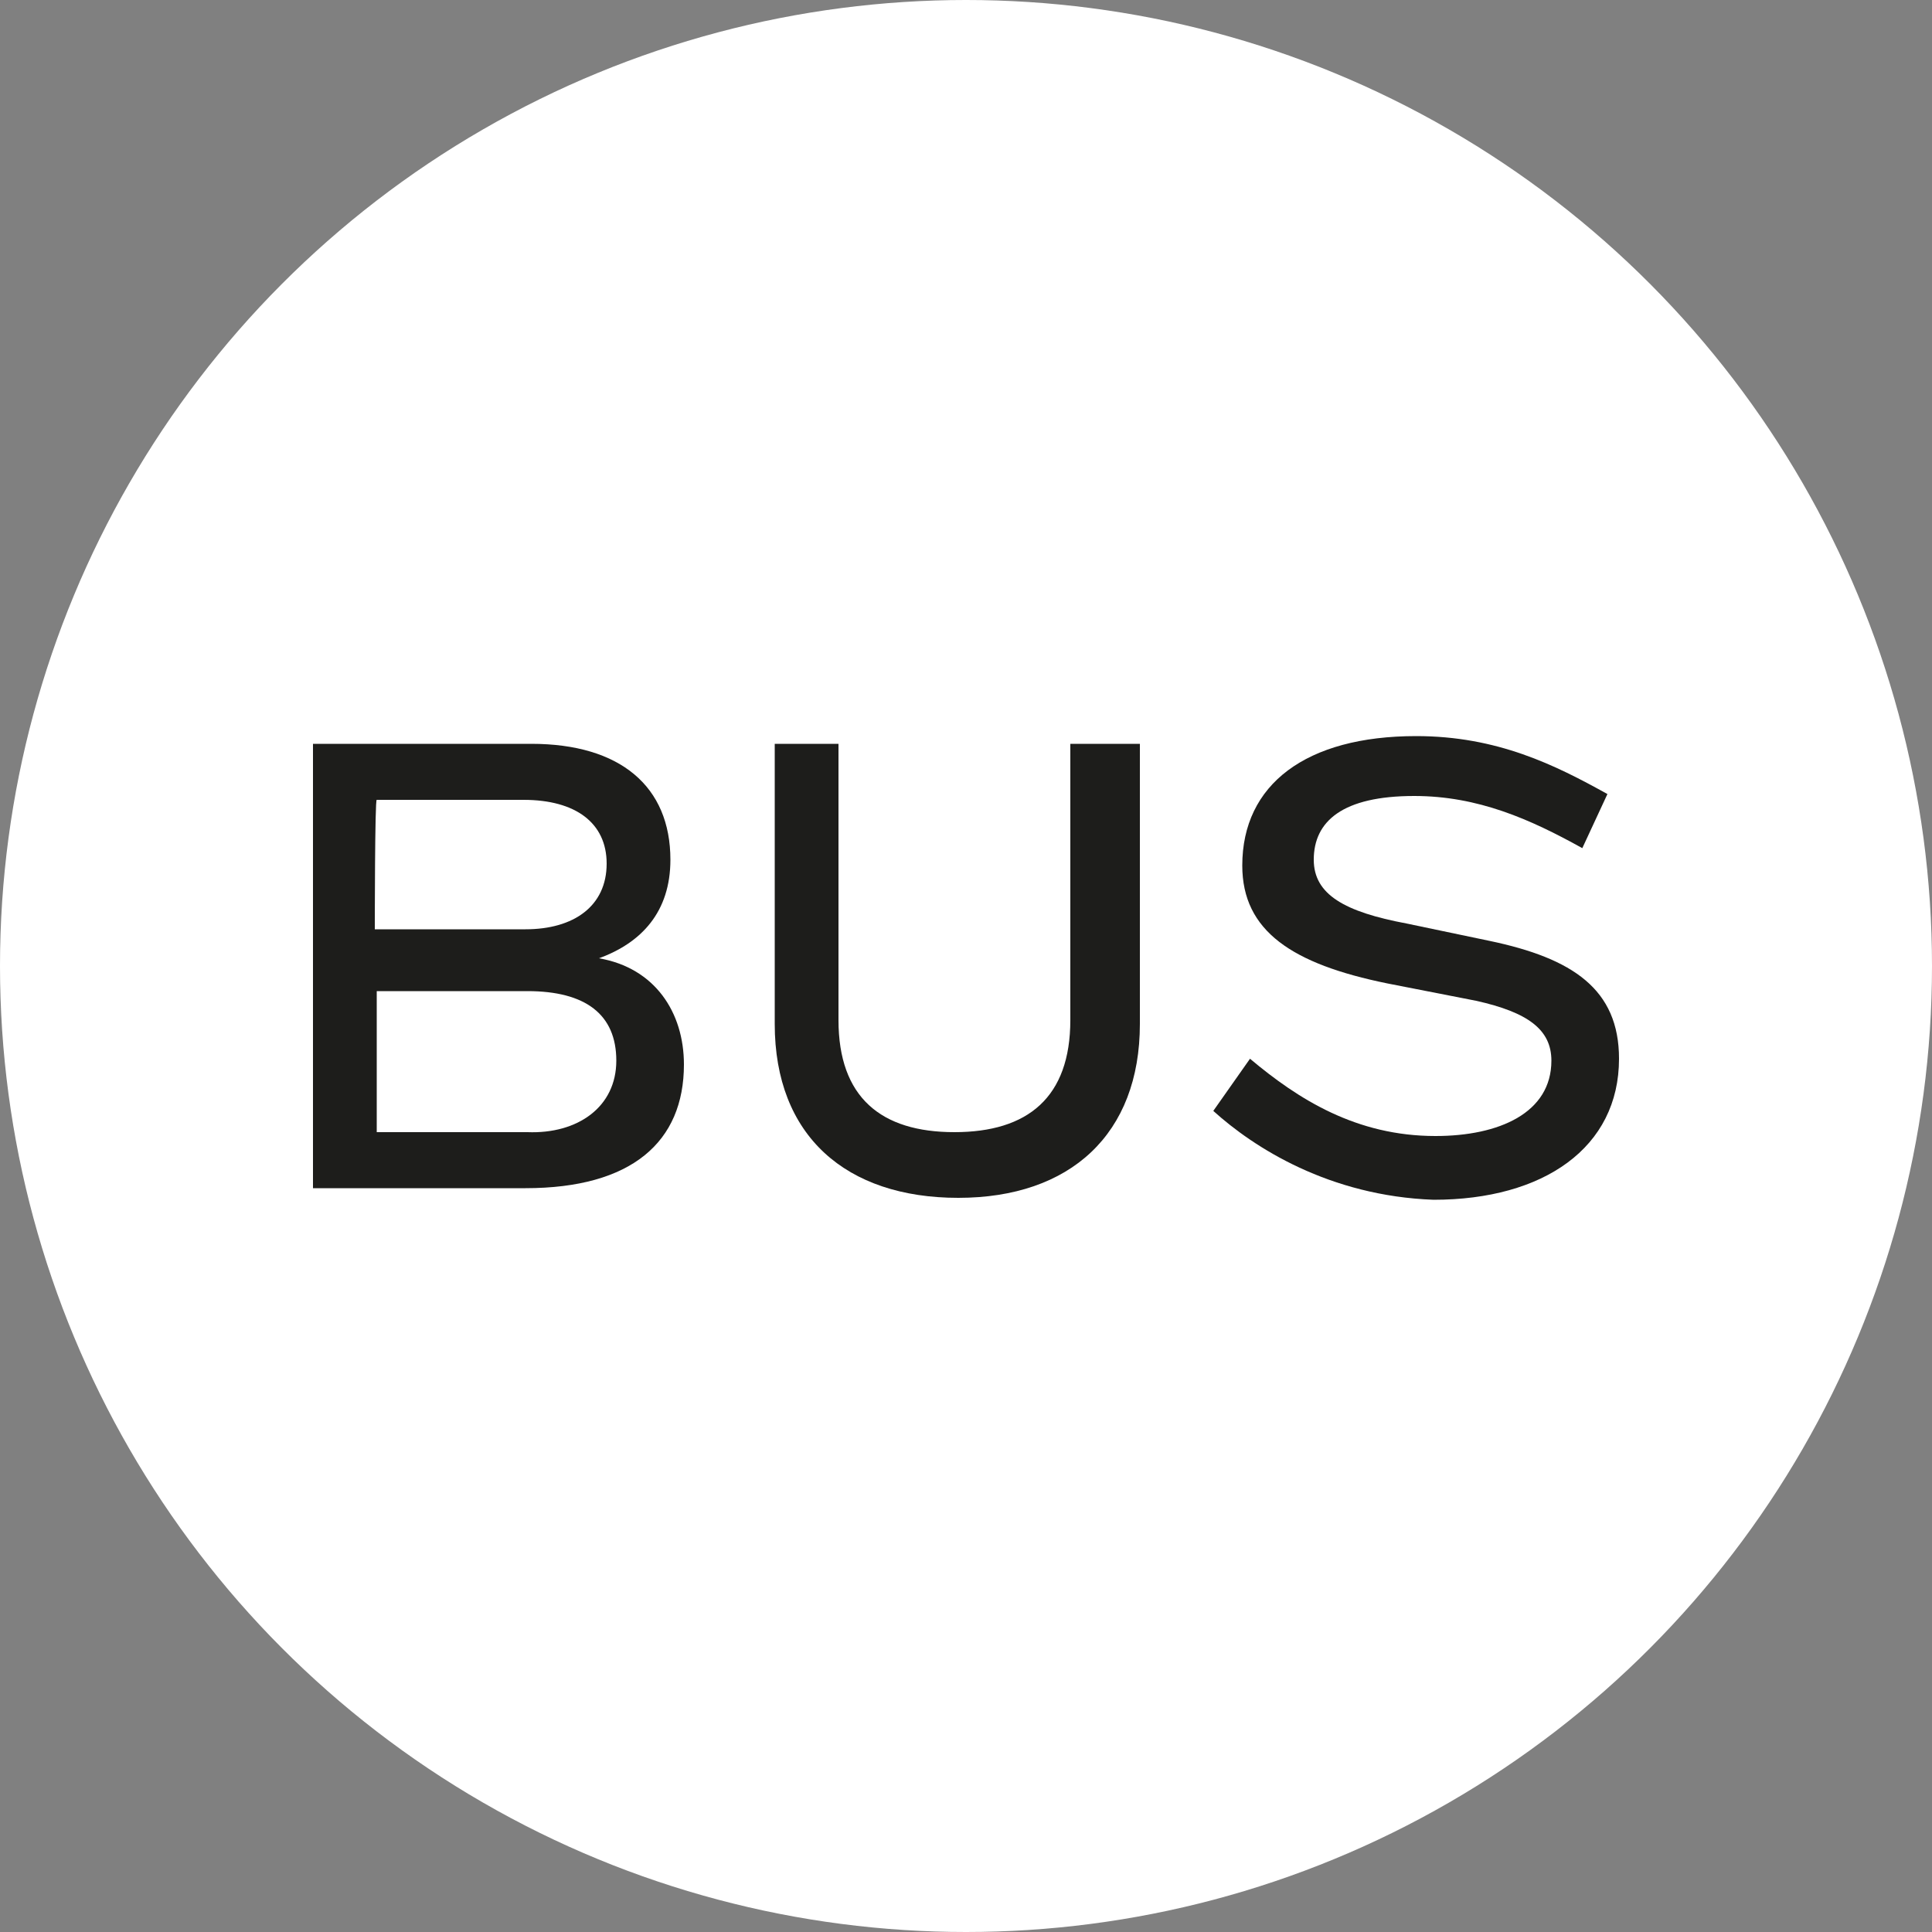
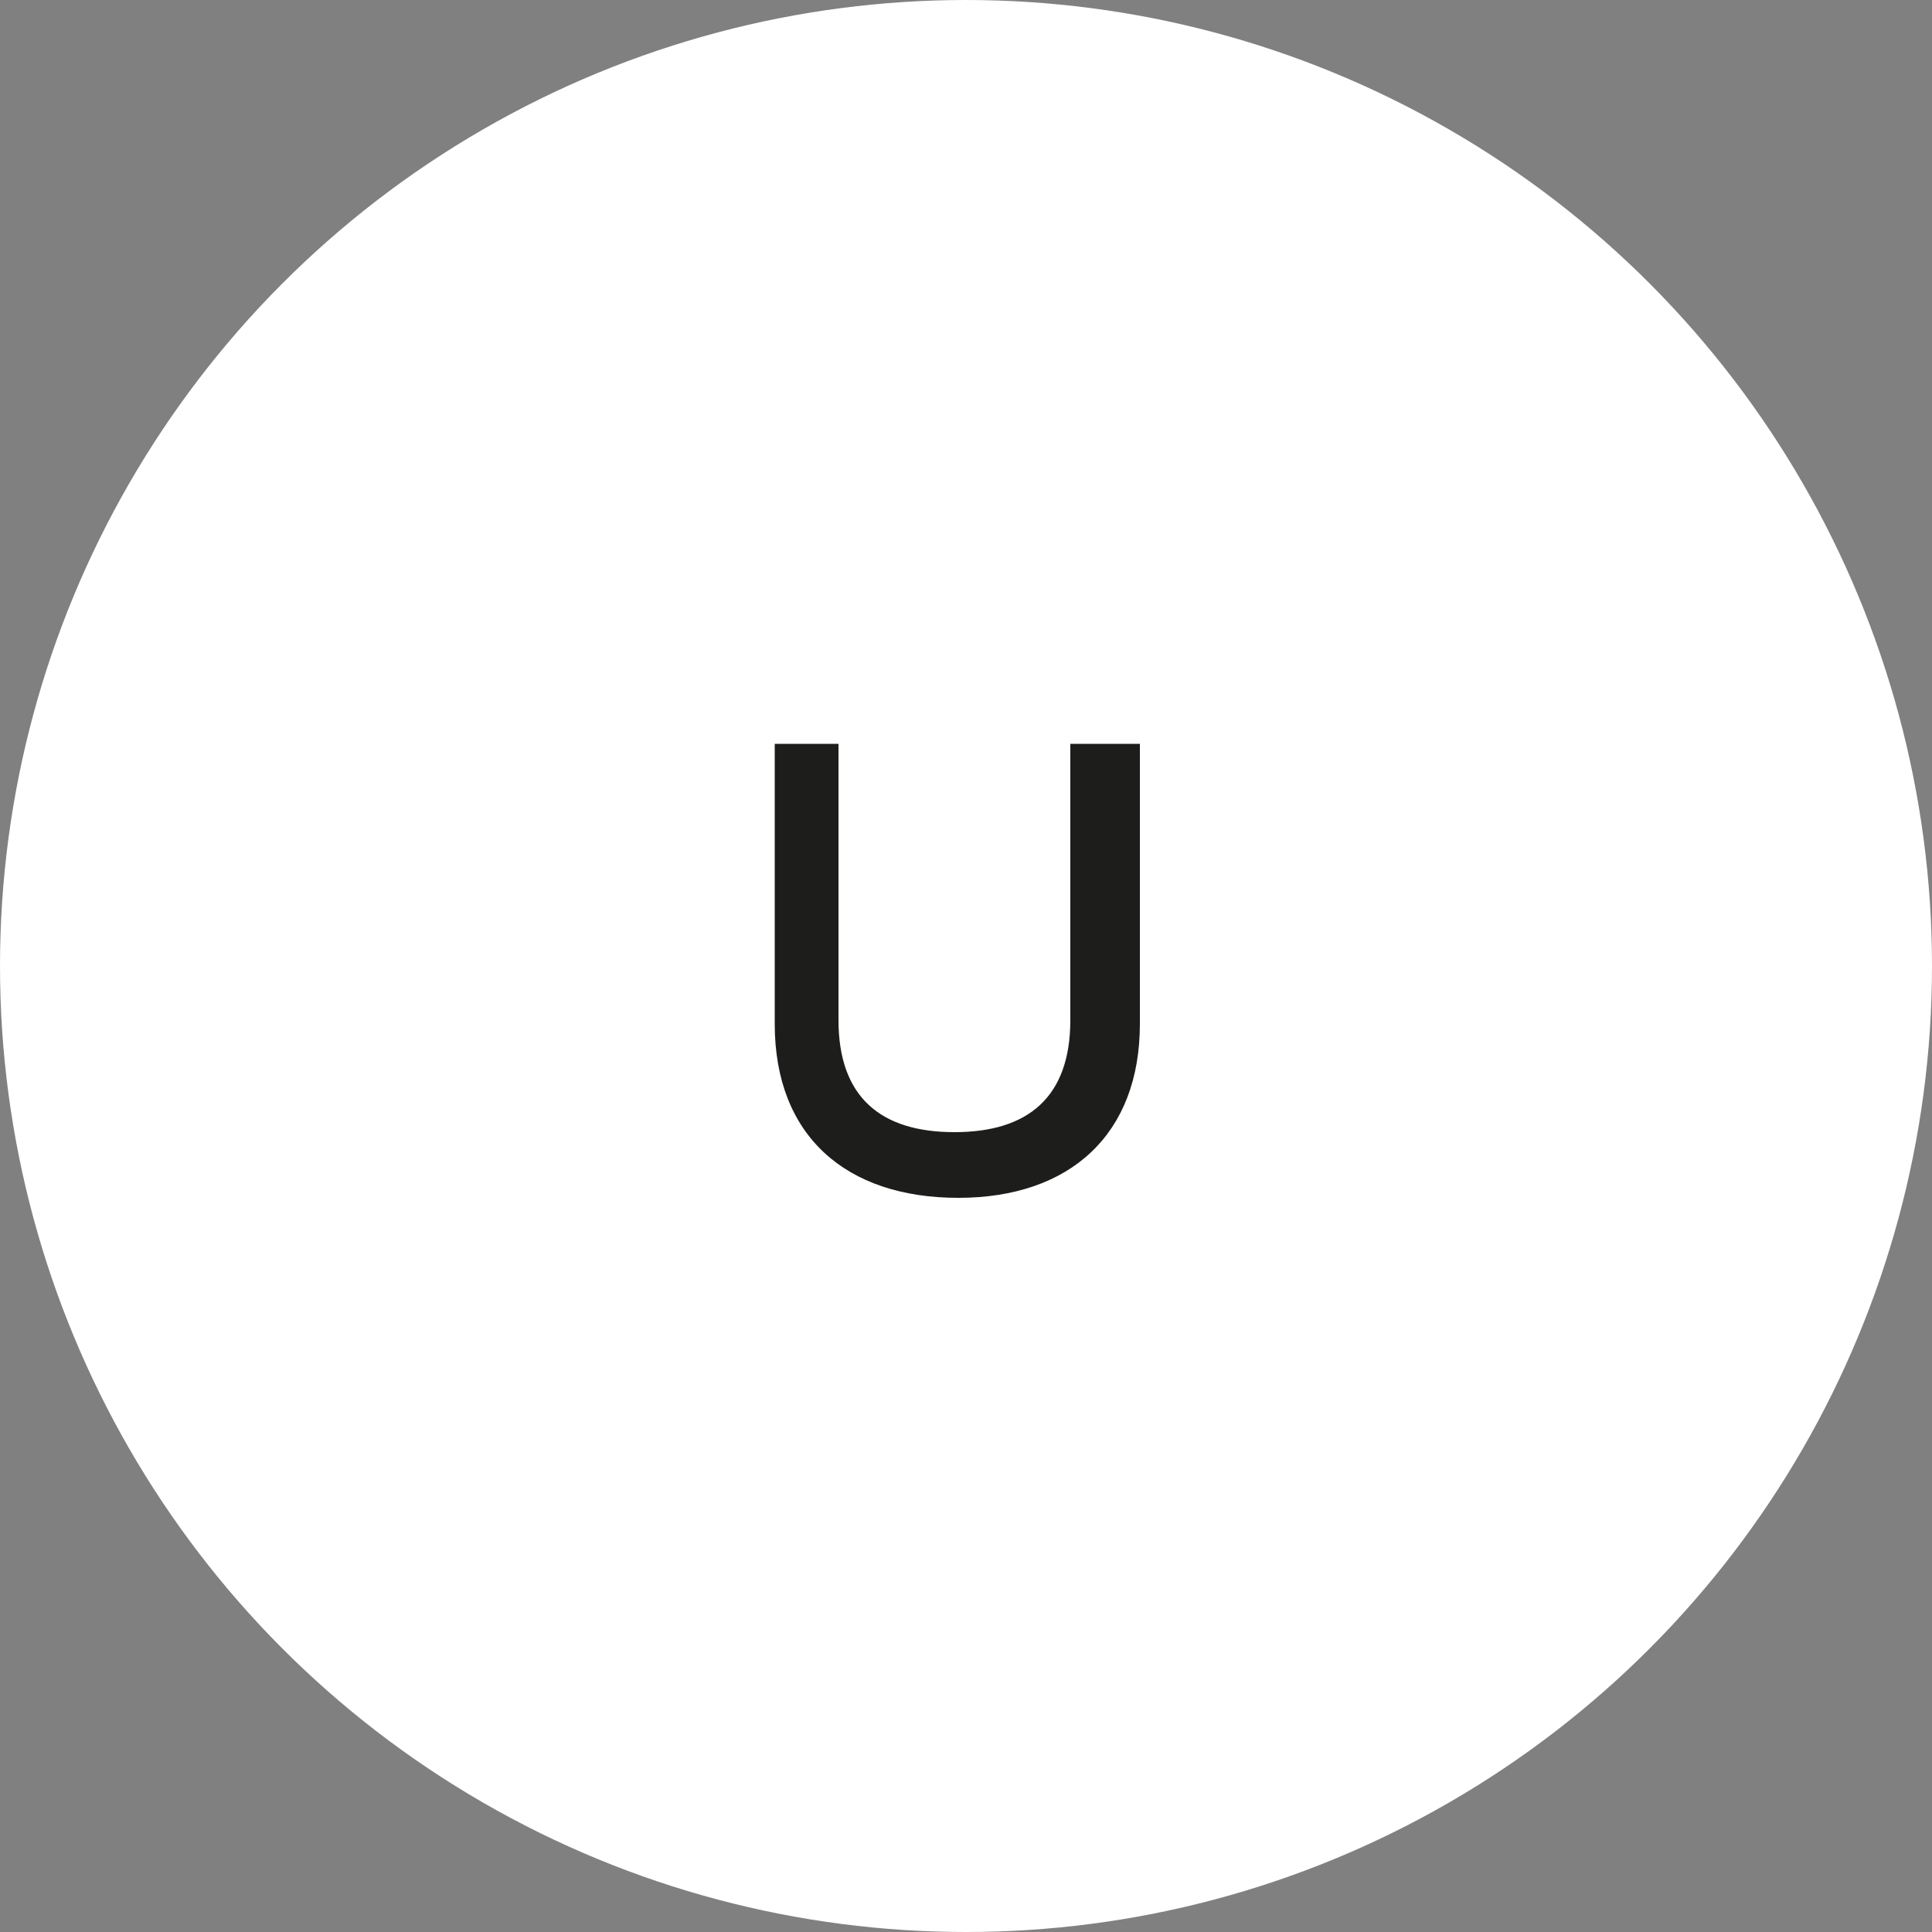
<svg xmlns="http://www.w3.org/2000/svg" version="1.1" id="Calque_1" x="0px" y="0px" viewBox="0 0 100 100" style="enable-background:new 0 0 100 100;" xml:space="preserve">
  <rect x="0" y="0" width="100" height="100" fill="#808080" stroke="none" />
  <style type="text/css">
	.st0{fill:#FFFFFF;}
	.st1{fill:#1D1D1B;}
</style>
  <circle id="XMLID_784_" class="st0" cx="50" cy="50" r="50" />
  <g>
    <g>
-       <path class="st1" d="M35.4,55.1c0,4-2.7,6.4-8.2,6.4h-11v-23h11.3c4.6,0,7.2,2.2,7.2,6c0,2.7-1.5,4.3-3.7,5.1    C33.9,50.1,35.4,52.4,35.4,55.1z M19.4,48.1h7.8c2.5,0,4.2-1.2,4.2-3.4c0-2.1-1.6-3.3-4.3-3.3h-7.6C19.4,41.3,19.4,48.1,19.4,48.1    z M31.9,54.9c0-2.4-1.6-3.6-4.6-3.6h-7.8v7.3h7.8C29.9,58.7,31.9,57.3,31.9,54.9z" />
      <path class="st1" d="M40.1,53V38.5h3.3v14.3c0,4,2.2,5.8,6,5.8s6-1.8,6-5.8V38.5H59V53c0,5.7-3.6,9-9.4,9S40.1,58.8,40.1,53z" />
-       <path class="st1" d="M62.8,57.5l1.9-2.7c2.5,2.1,5.5,4,9.6,4c3.3,0,6-1.2,6-3.9c0-1.6-1.2-2.5-3.9-3.1l-4.6-0.9    c-4.9-1-7.5-2.7-7.5-6.1c0-4.2,3.3-6.7,9-6.7c4.2,0,7.2,1.5,9.9,3l-1.3,2.8c-2.7-1.5-5.4-2.7-8.7-2.7c-3.7,0-5.2,1.3-5.2,3.3    c0,1.8,1.6,2.7,4.8,3.3l4.3,0.9c4.3,0.9,6.7,2.5,6.7,6.1c0,4.6-3.9,7.3-9.6,7.3C68.8,61.9,64.9,59.4,62.8,57.5z" />
    </g>
  </g>
</svg>